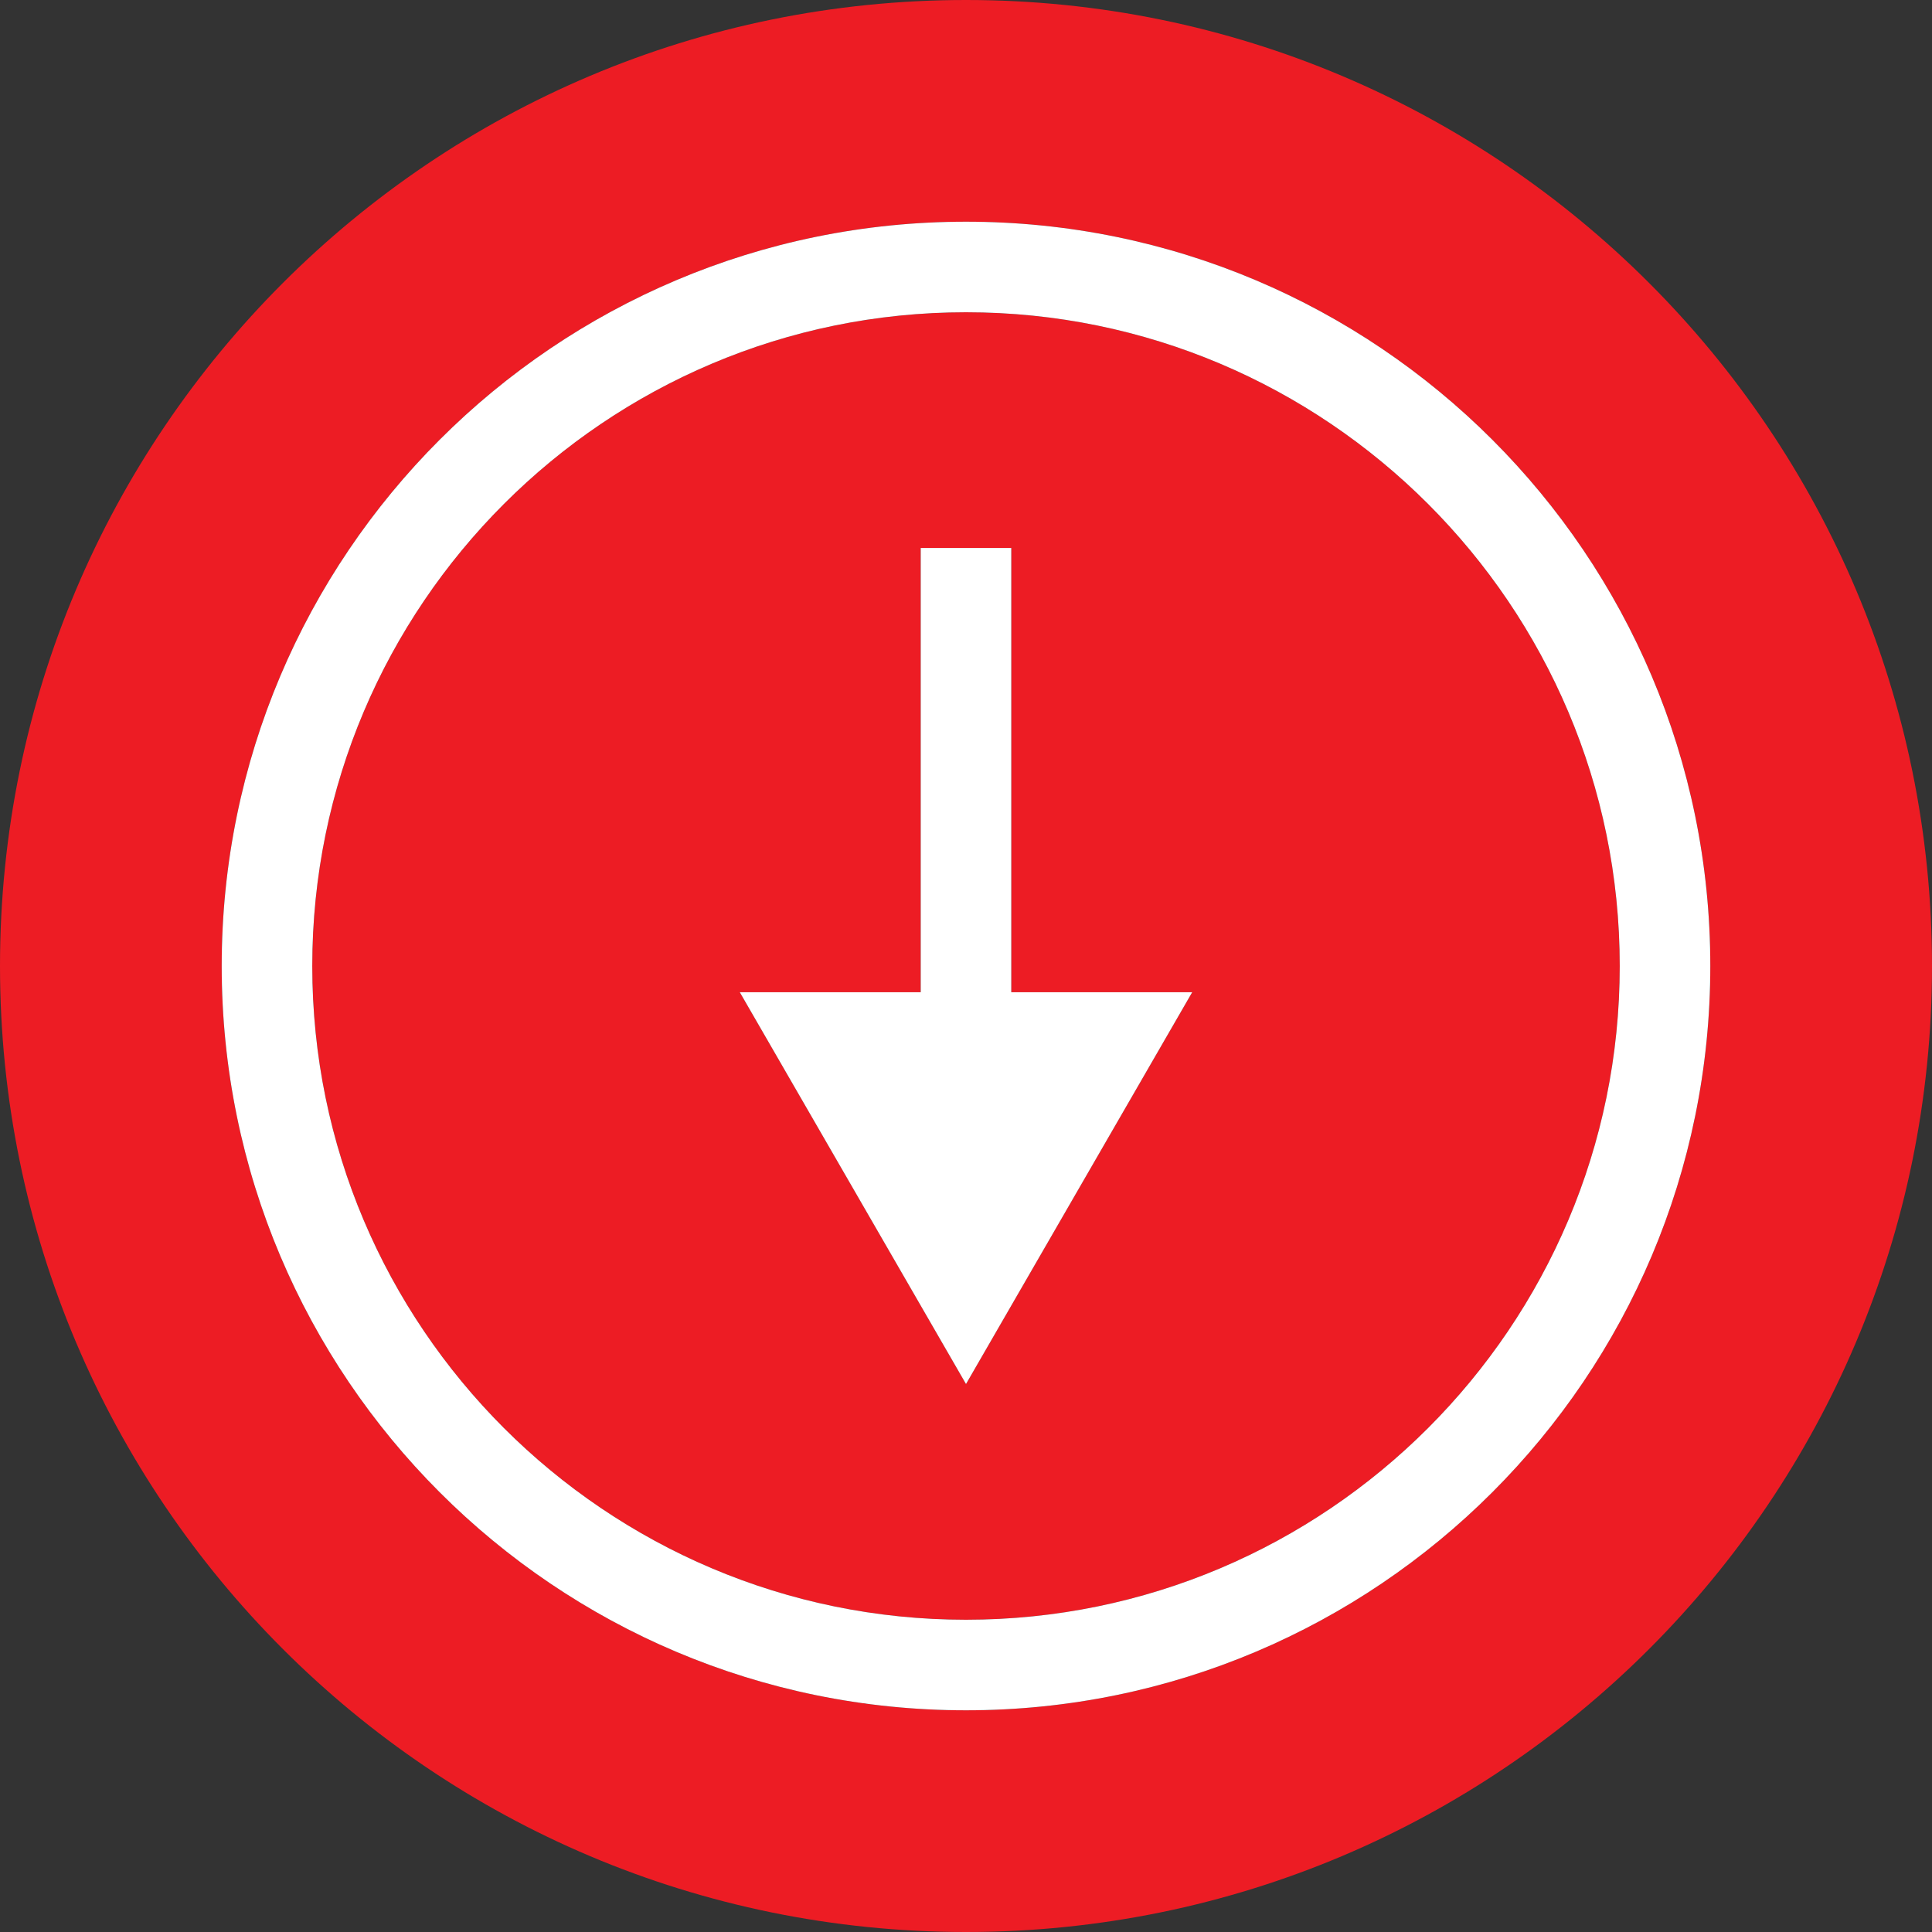
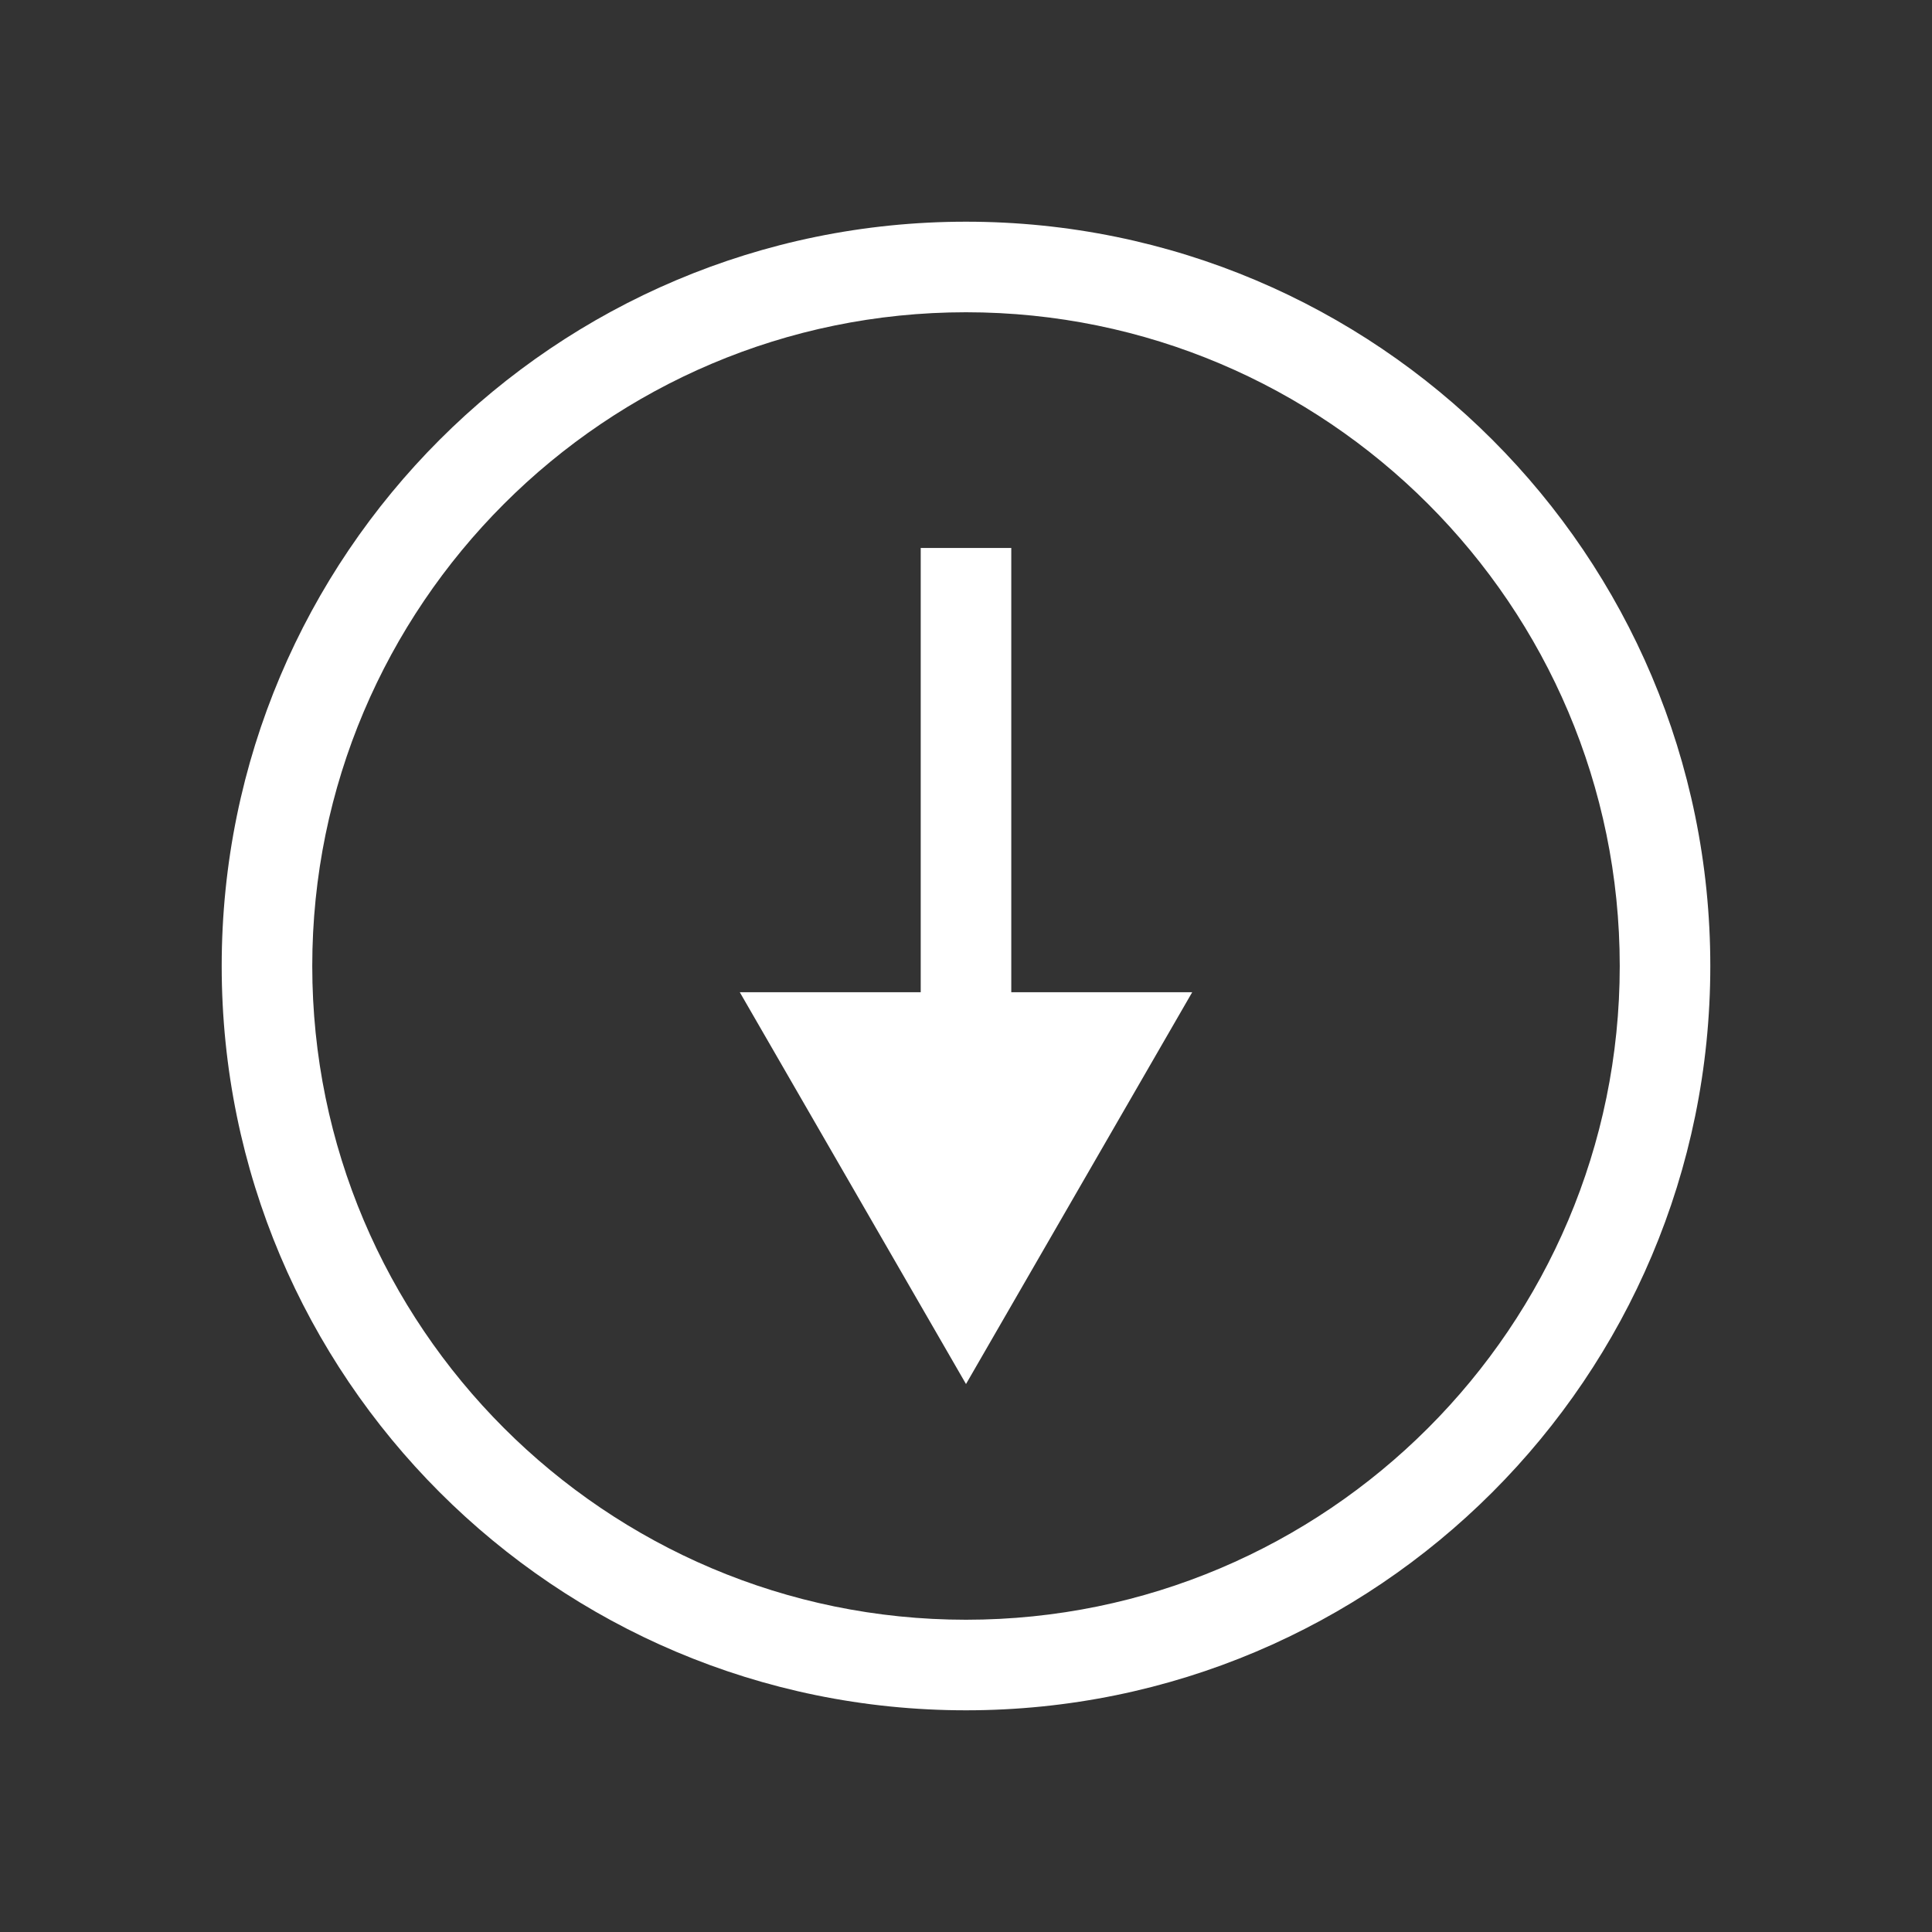
<svg xmlns="http://www.w3.org/2000/svg" version="1.1" id="Layer_1" x="0px" y="0px" viewBox="0 0 512 512" style="enable-background:new 0 0 512 512;" xml:space="preserve">
  <rect x="0" y="0" width="512" height="512" fill="#333333" stroke="none" />
  <g>
-     <path style="fill:#ED1C24;" d="M256,82.752c-95.536,0-173.248,77.712-173.248,173.248S160.464,429.248,256,429.248   S429.248,351.536,429.248,256S351.536,82.752,256,82.752z M256,366.784l-59.952-103.84H244V145.216h24v117.728h47.952L256,366.784z   " />
-     <path style="fill:#ED1C24;" d="M256,0C114.608,0,0,114.608,0,256s114.608,256,256,256s256-114.608,256-256S397.392,0,256,0z    M256,453.248c-108.928,0-197.248-88.32-197.248-197.248c0-108.944,88.32-197.248,197.248-197.248S453.248,147.056,453.248,256   C453.248,364.928,364.928,453.248,256,453.248z" />
-   </g>
+     </g>
  <g>
    <path style="fill:#FFFFFF;" d="M256,58.752C147.072,58.752,58.752,147.056,58.752,256c0,108.928,88.304,197.248,197.248,197.248   S453.248,364.928,453.248,256C453.248,147.056,364.928,58.752,256,58.752z M256,429.248c-95.536,0-173.248-77.712-173.248-173.248   S160.464,82.752,256,82.752S429.248,160.464,429.248,256S351.536,429.248,256,429.248z" />
    <polygon style="fill:#FFFFFF;" points="268,145.216 244,145.216 244,262.944 196.048,262.944 256,366.784 315.952,262.944    268,262.944  " />
  </g>
  <g>
</g>
  <g>
</g>
  <g>
</g>
  <g>
</g>
  <g>
</g>
  <g>
</g>
  <g>
</g>
  <g>
</g>
  <g>
</g>
  <g>
</g>
  <g>
</g>
  <g>
</g>
  <g>
</g>
  <g>
</g>
  <g>
</g>
</svg>